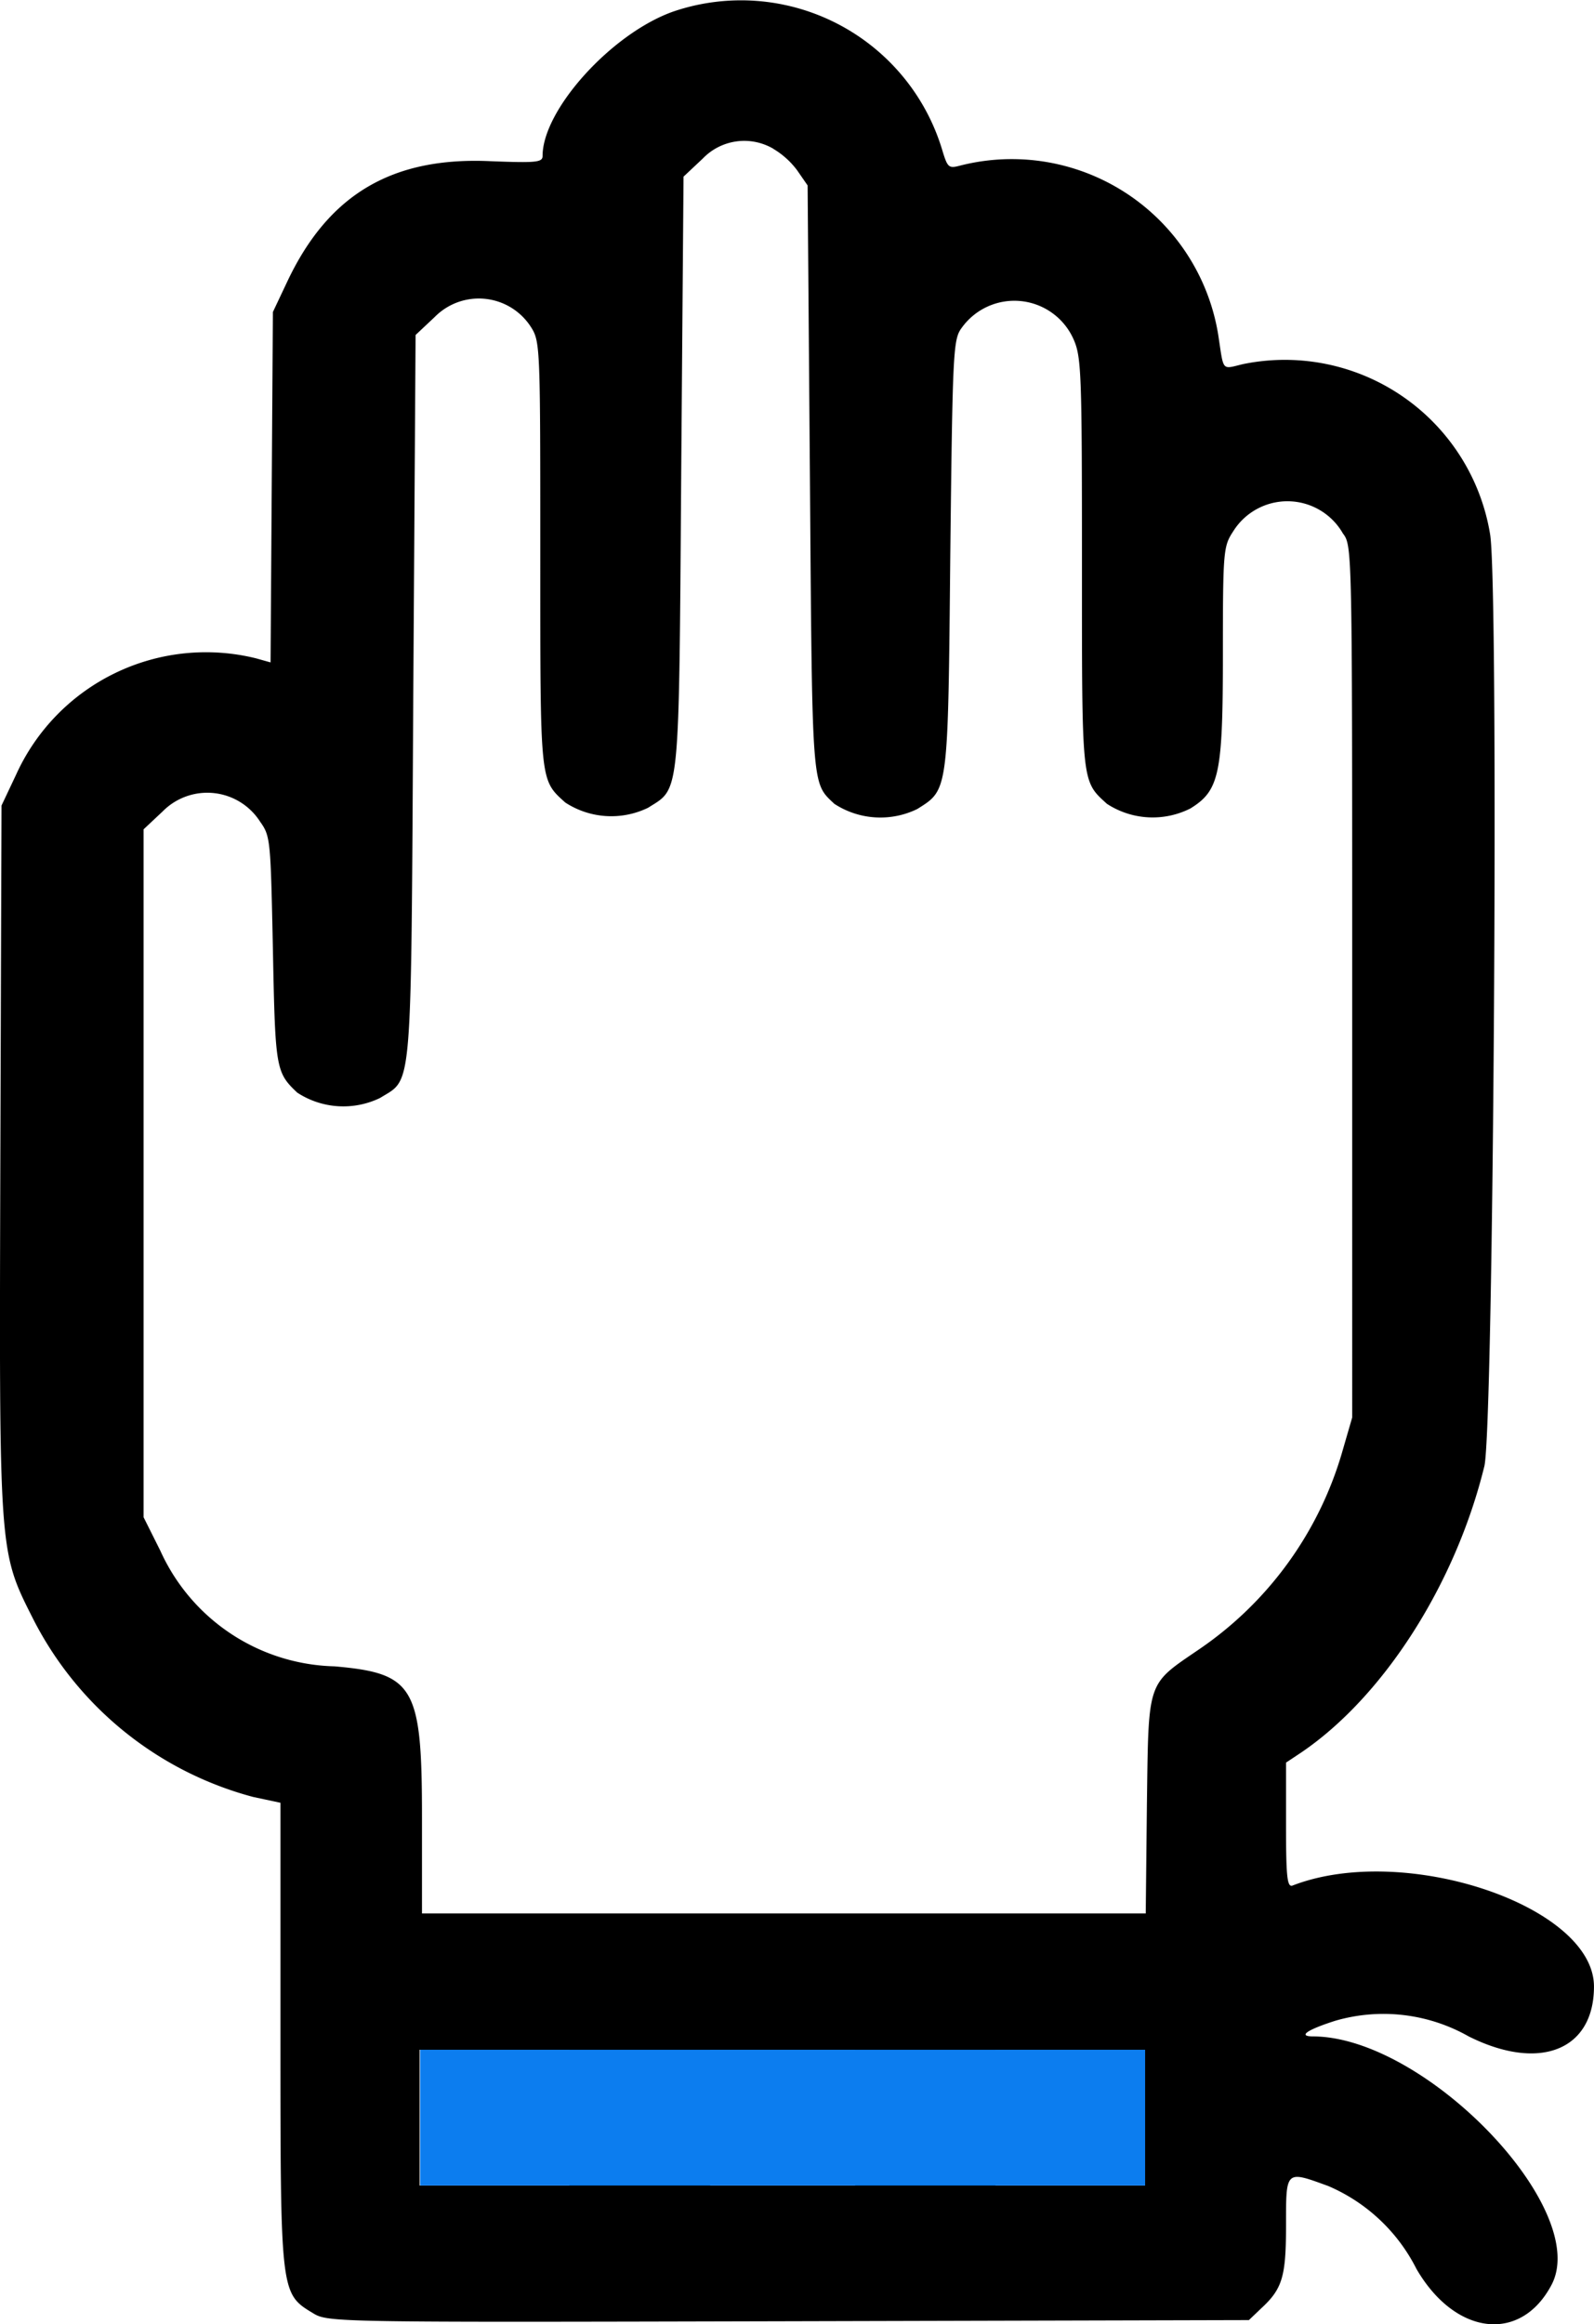
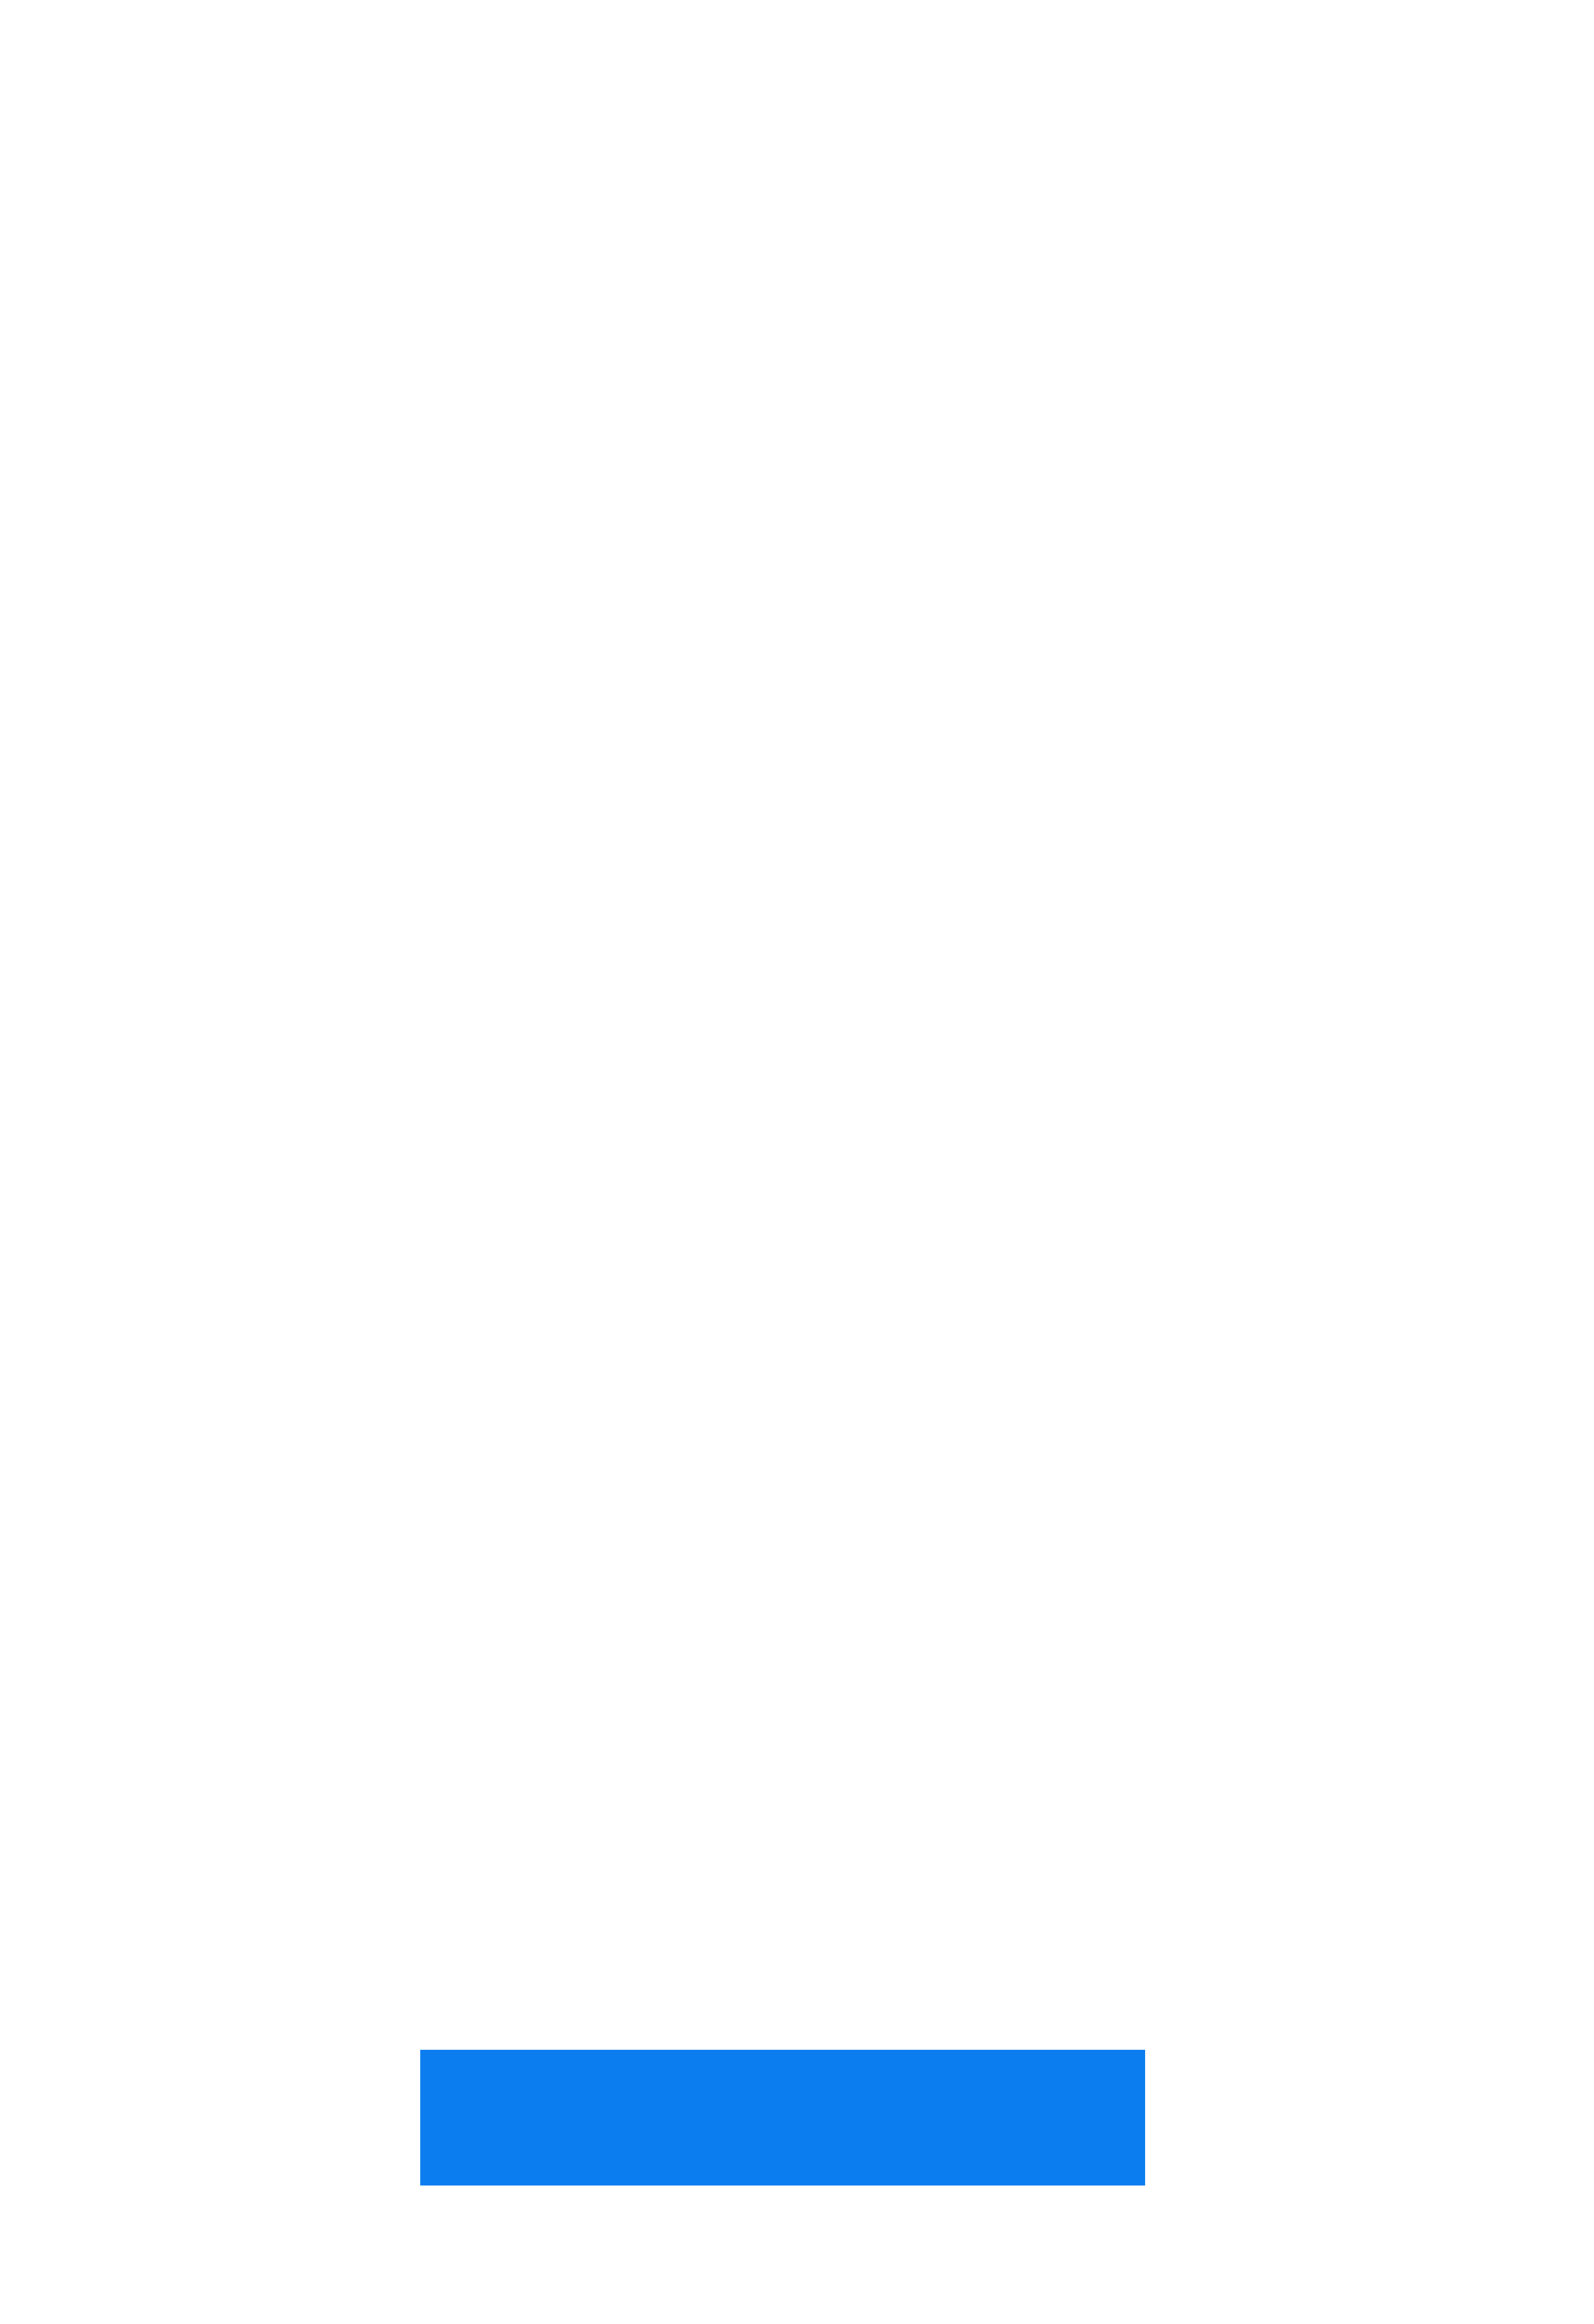
<svg xmlns="http://www.w3.org/2000/svg" width="54.879" height="80" viewBox="0 0 54.879 80">
  <g transform="translate(-62.736 0.269)">
    <g transform="translate(62.736 -0.269)">
-       <path d="M85.929.124C83.812.863,81.416,3.5,81.416,5.1c0,.22-.22.24-1.777.18-3.394-.16-5.59,1.138-7.008,4.133l-.5,1.058-.04,6.03-.04,6.03-.5-.14A7.178,7.178,0,0,0,63.288,26.4l-.5,1.058L62.748,39.6c-.04,13.617-.06,13.5,1.118,15.833a11.94,11.94,0,0,0,7.587,6.149l.938.2v7.966c0,8.925,0,8.925,1.118,9.6.519.319.7.319,16.372.28l15.853-.04.419-.4c.739-.679.859-1.1.859-2.875,0-1.9-.02-1.877,1.457-1.338a6.077,6.077,0,0,1,3.035,2.855c1.338,2.3,3.594,2.556,4.652.539,1.358-2.6-4.333-8.525-8.206-8.545-.539,0-.24-.22.759-.539a5.945,5.945,0,0,1,4.592.539c2.436,1.218,4.313.479,4.313-1.717,0-2.775-6.529-4.971-10.382-3.474-.18.06-.22-.3-.22-2.076V60.4l.539-.359c2.815-1.917,5.291-5.77,6.289-9.843.319-1.3.5-30.128.2-32.065a7.161,7.161,0,0,0-8.505-5.87c-.759.18-.659.28-.859-1.018a7.2,7.2,0,0,0-8.9-5.81c-.379.1-.419.06-.6-.539A7.234,7.234,0,0,0,85.929.124m3.434,4.732a2.808,2.808,0,0,1,.819.739l.359.519.08,10.143c.08,10.722.06,10.4.839,11.141a2.9,2.9,0,0,0,2.855.18c1.078-.679,1.058-.539,1.138-8.745.08-7.108.1-7.427.4-7.827a2.229,2.229,0,0,1,3.833.379c.28.619.3,1.1.3,7.727,0,7.627-.02,7.487.859,8.286a2.882,2.882,0,0,0,2.875.16c1-.619,1.118-1.178,1.118-5.331,0-3.574.02-3.694.359-4.213a2.2,2.2,0,0,1,3.774.08c.319.419.319.519.319,15.433V48.521l-.359,1.238a12.392,12.392,0,0,1-4.892,6.728c-1.837,1.258-1.757,1.018-1.817,5.371l-.04,3.734H77.264V62.277c0-4.492-.26-4.951-3.015-5.191a6.761,6.761,0,0,1-5.99-3.973l-.579-1.158V28.276l.659-.619a2.158,2.158,0,0,1,3.354.359c.359.5.359.639.439,4.412.08,4.093.1,4.213.839,4.912a2.9,2.9,0,0,0,2.855.18c1.118-.7,1.058.06,1.138-13.8l.08-12.459.659-.619a2.131,2.131,0,0,1,3.334.379c.3.479.3.839.3,7.807,0,7.886-.02,7.727.859,8.525a2.9,2.9,0,0,0,2.855.18c1.1-.7,1.058-.2,1.138-11.54l.08-10.182.659-.619a1.981,1.981,0,0,1,2.436-.339M82.335,72.62v2.336H77.184V70.284h5.151V72.62m9.843,0v2.336H87.186V70.284h4.991V72.62m9.983,0v2.336H97.01V70.284h5.151V72.62" transform="translate(-62.736 0.269)" fill-rule="evenodd" />
-     </g>
+       </g>
    <rect width="24.957" height="4.672" transform="translate(77.204 70.284)" fill="#0c7def" />
  </g>
</svg>